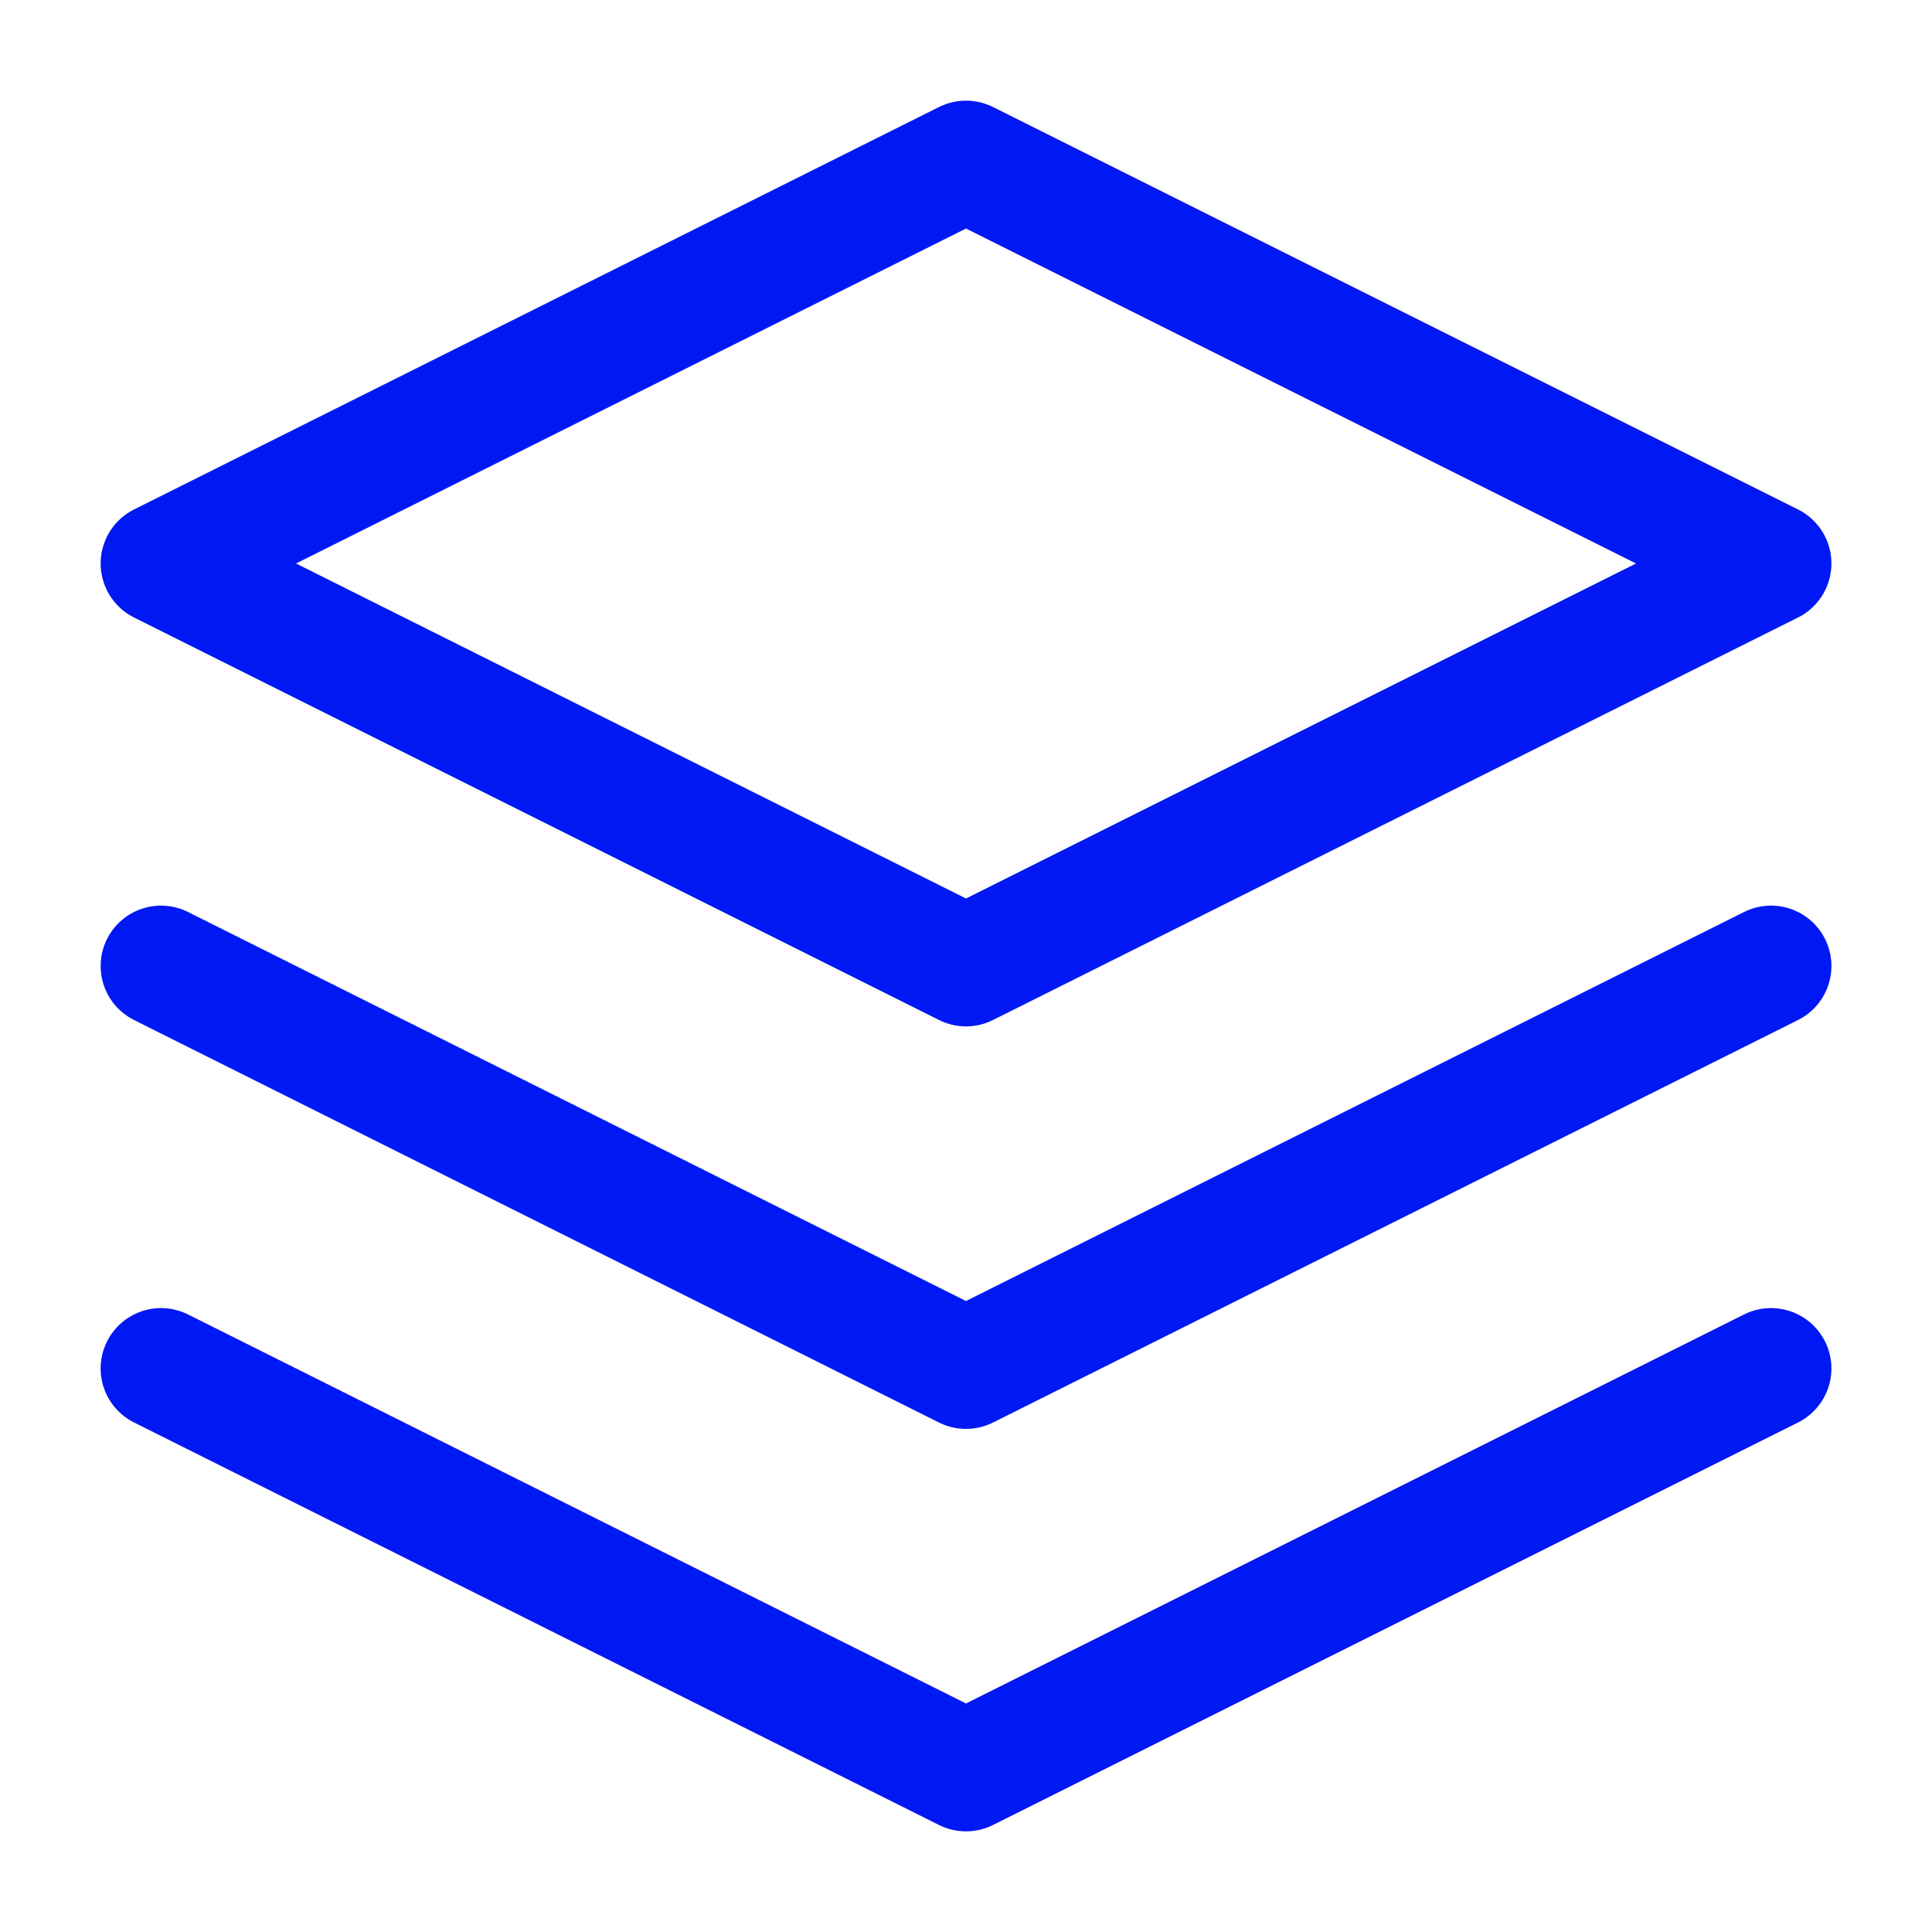
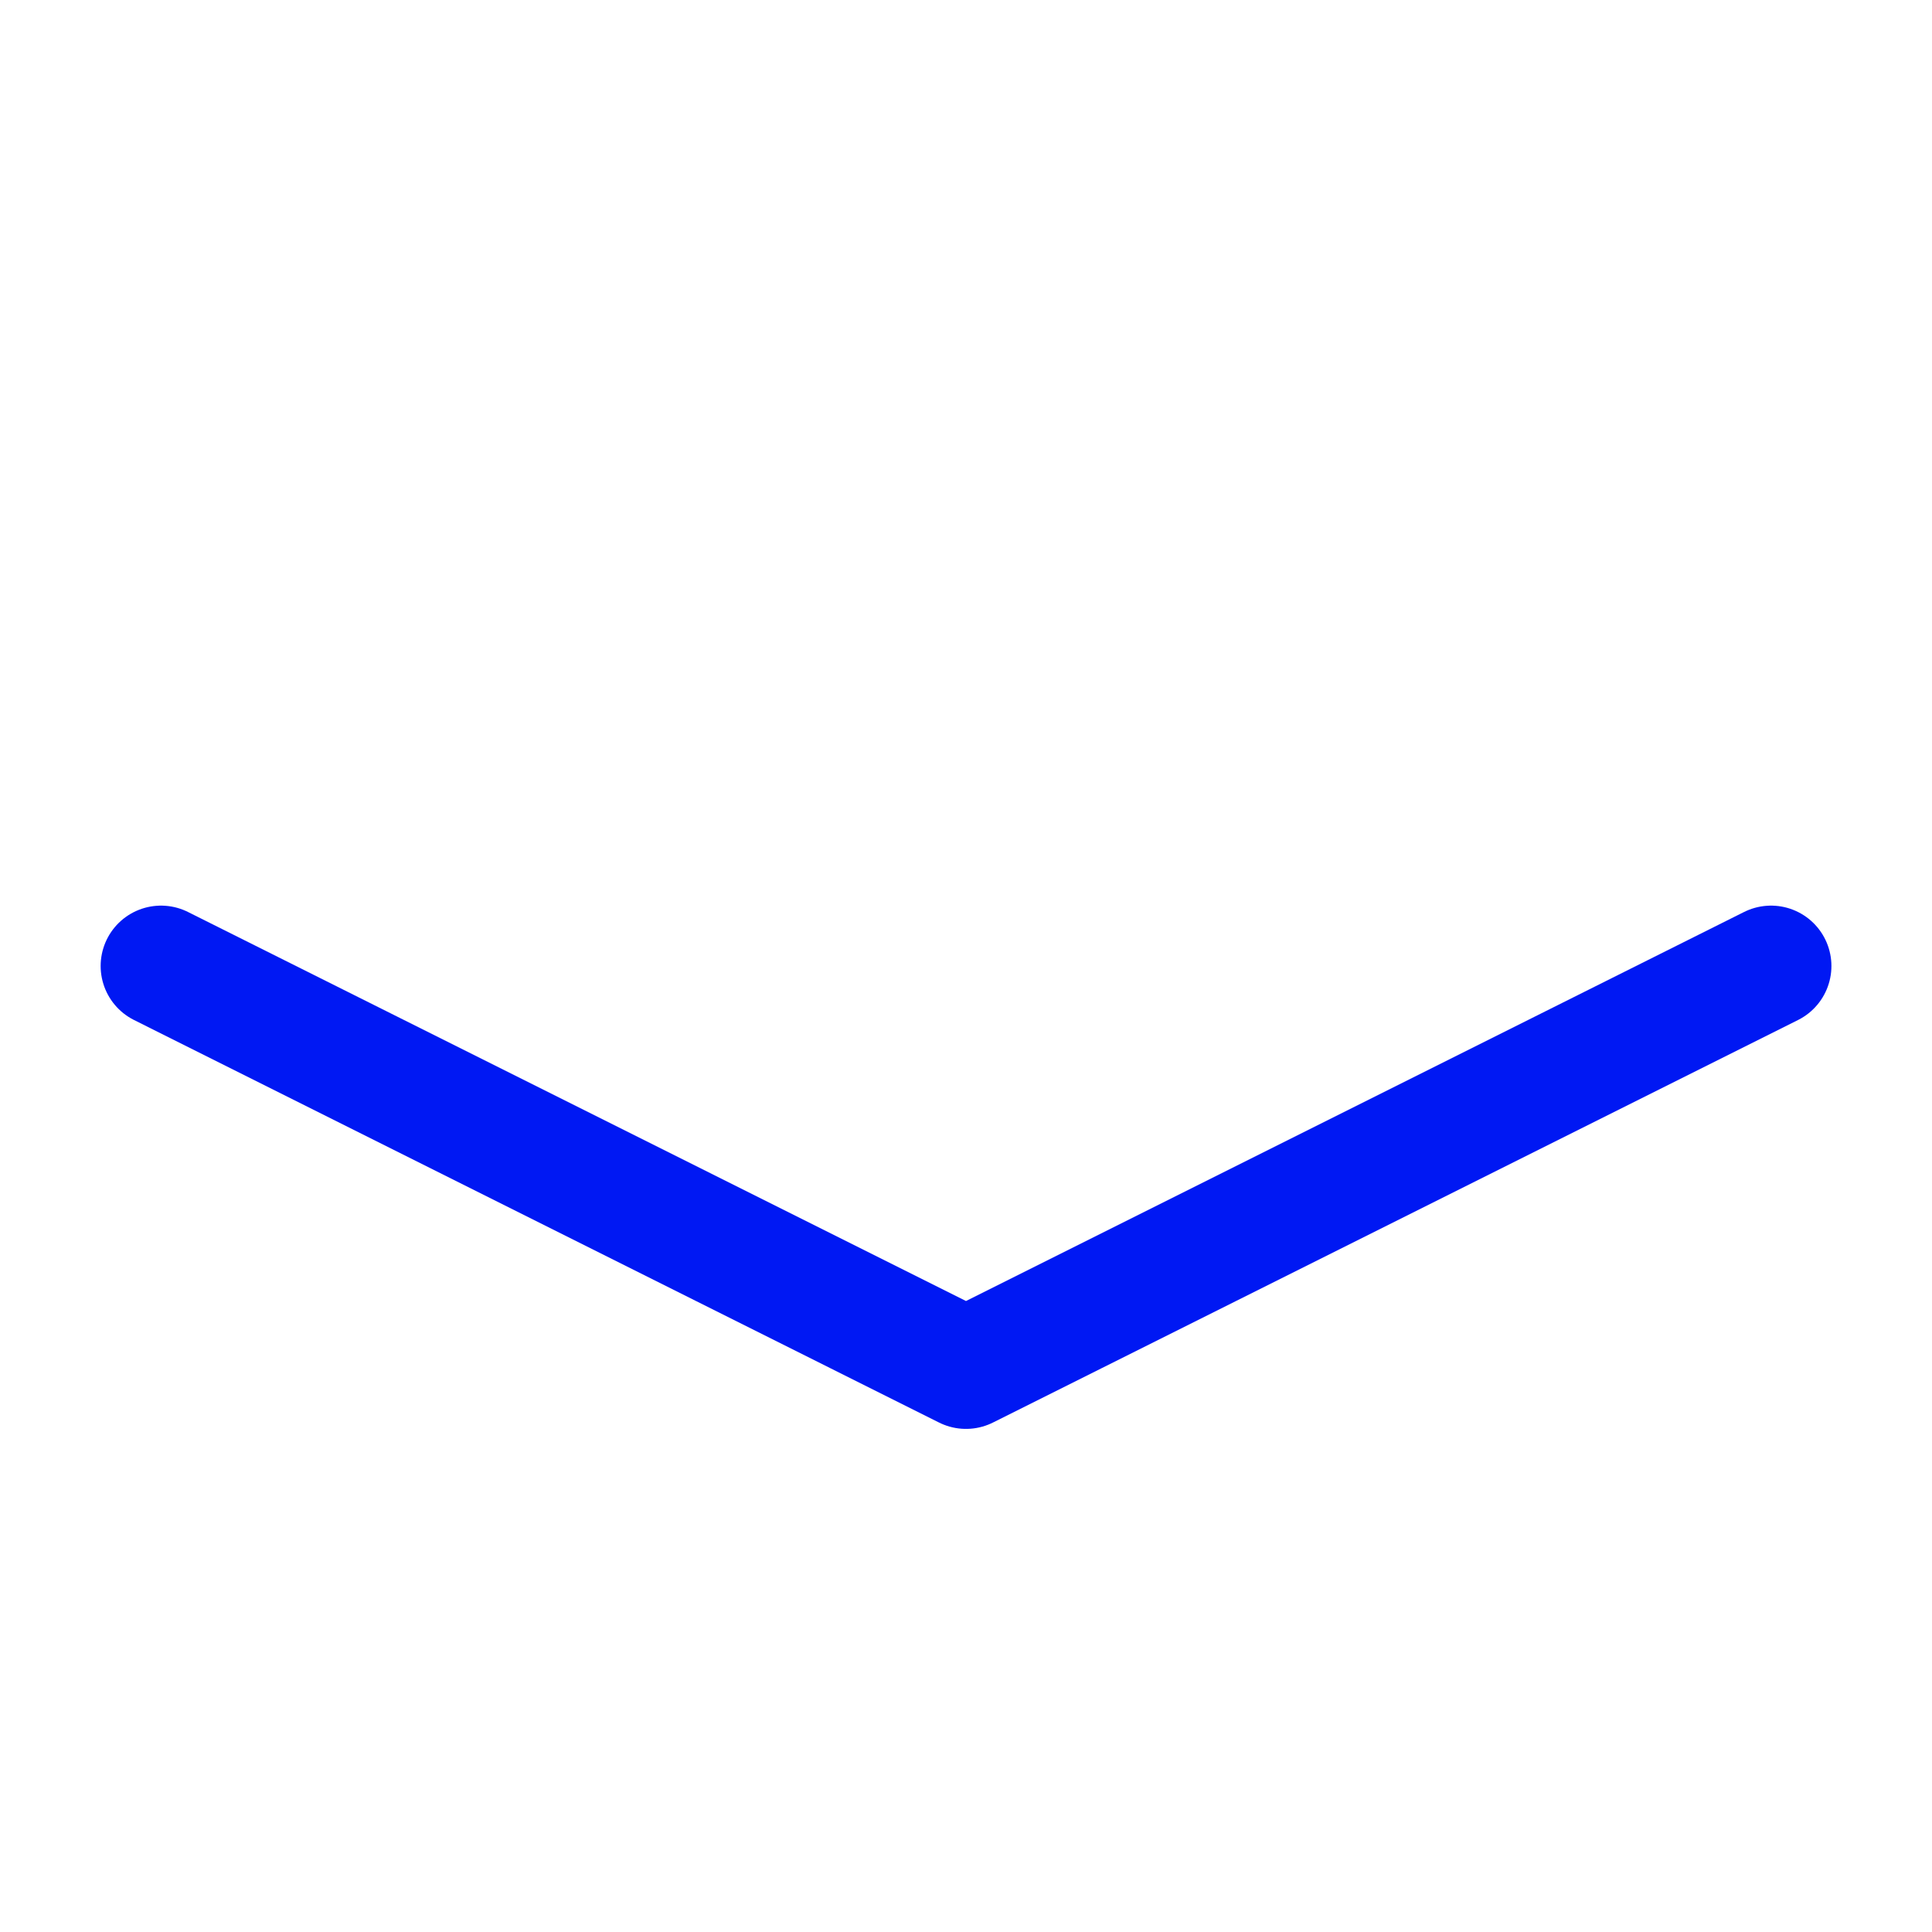
<svg xmlns="http://www.w3.org/2000/svg" width="32" height="32" viewBox="0 0 32 32" fill="none">
-   <path d="M16 2.667L2.667 9.333L16 16L29.334 9.333L16 2.667Z" stroke="#0018F3" stroke-width="2" stroke-linecap="round" stroke-linejoin="round" />
-   <path d="M2.667 22.666L16 29.333L29.334 22.666" stroke="#0018F3" stroke-width="2" stroke-linecap="round" stroke-linejoin="round" />
  <path d="M2.667 16L16 22.667L29.334 16" stroke="#0018F3" stroke-width="2" stroke-linecap="round" stroke-linejoin="round" />
</svg>